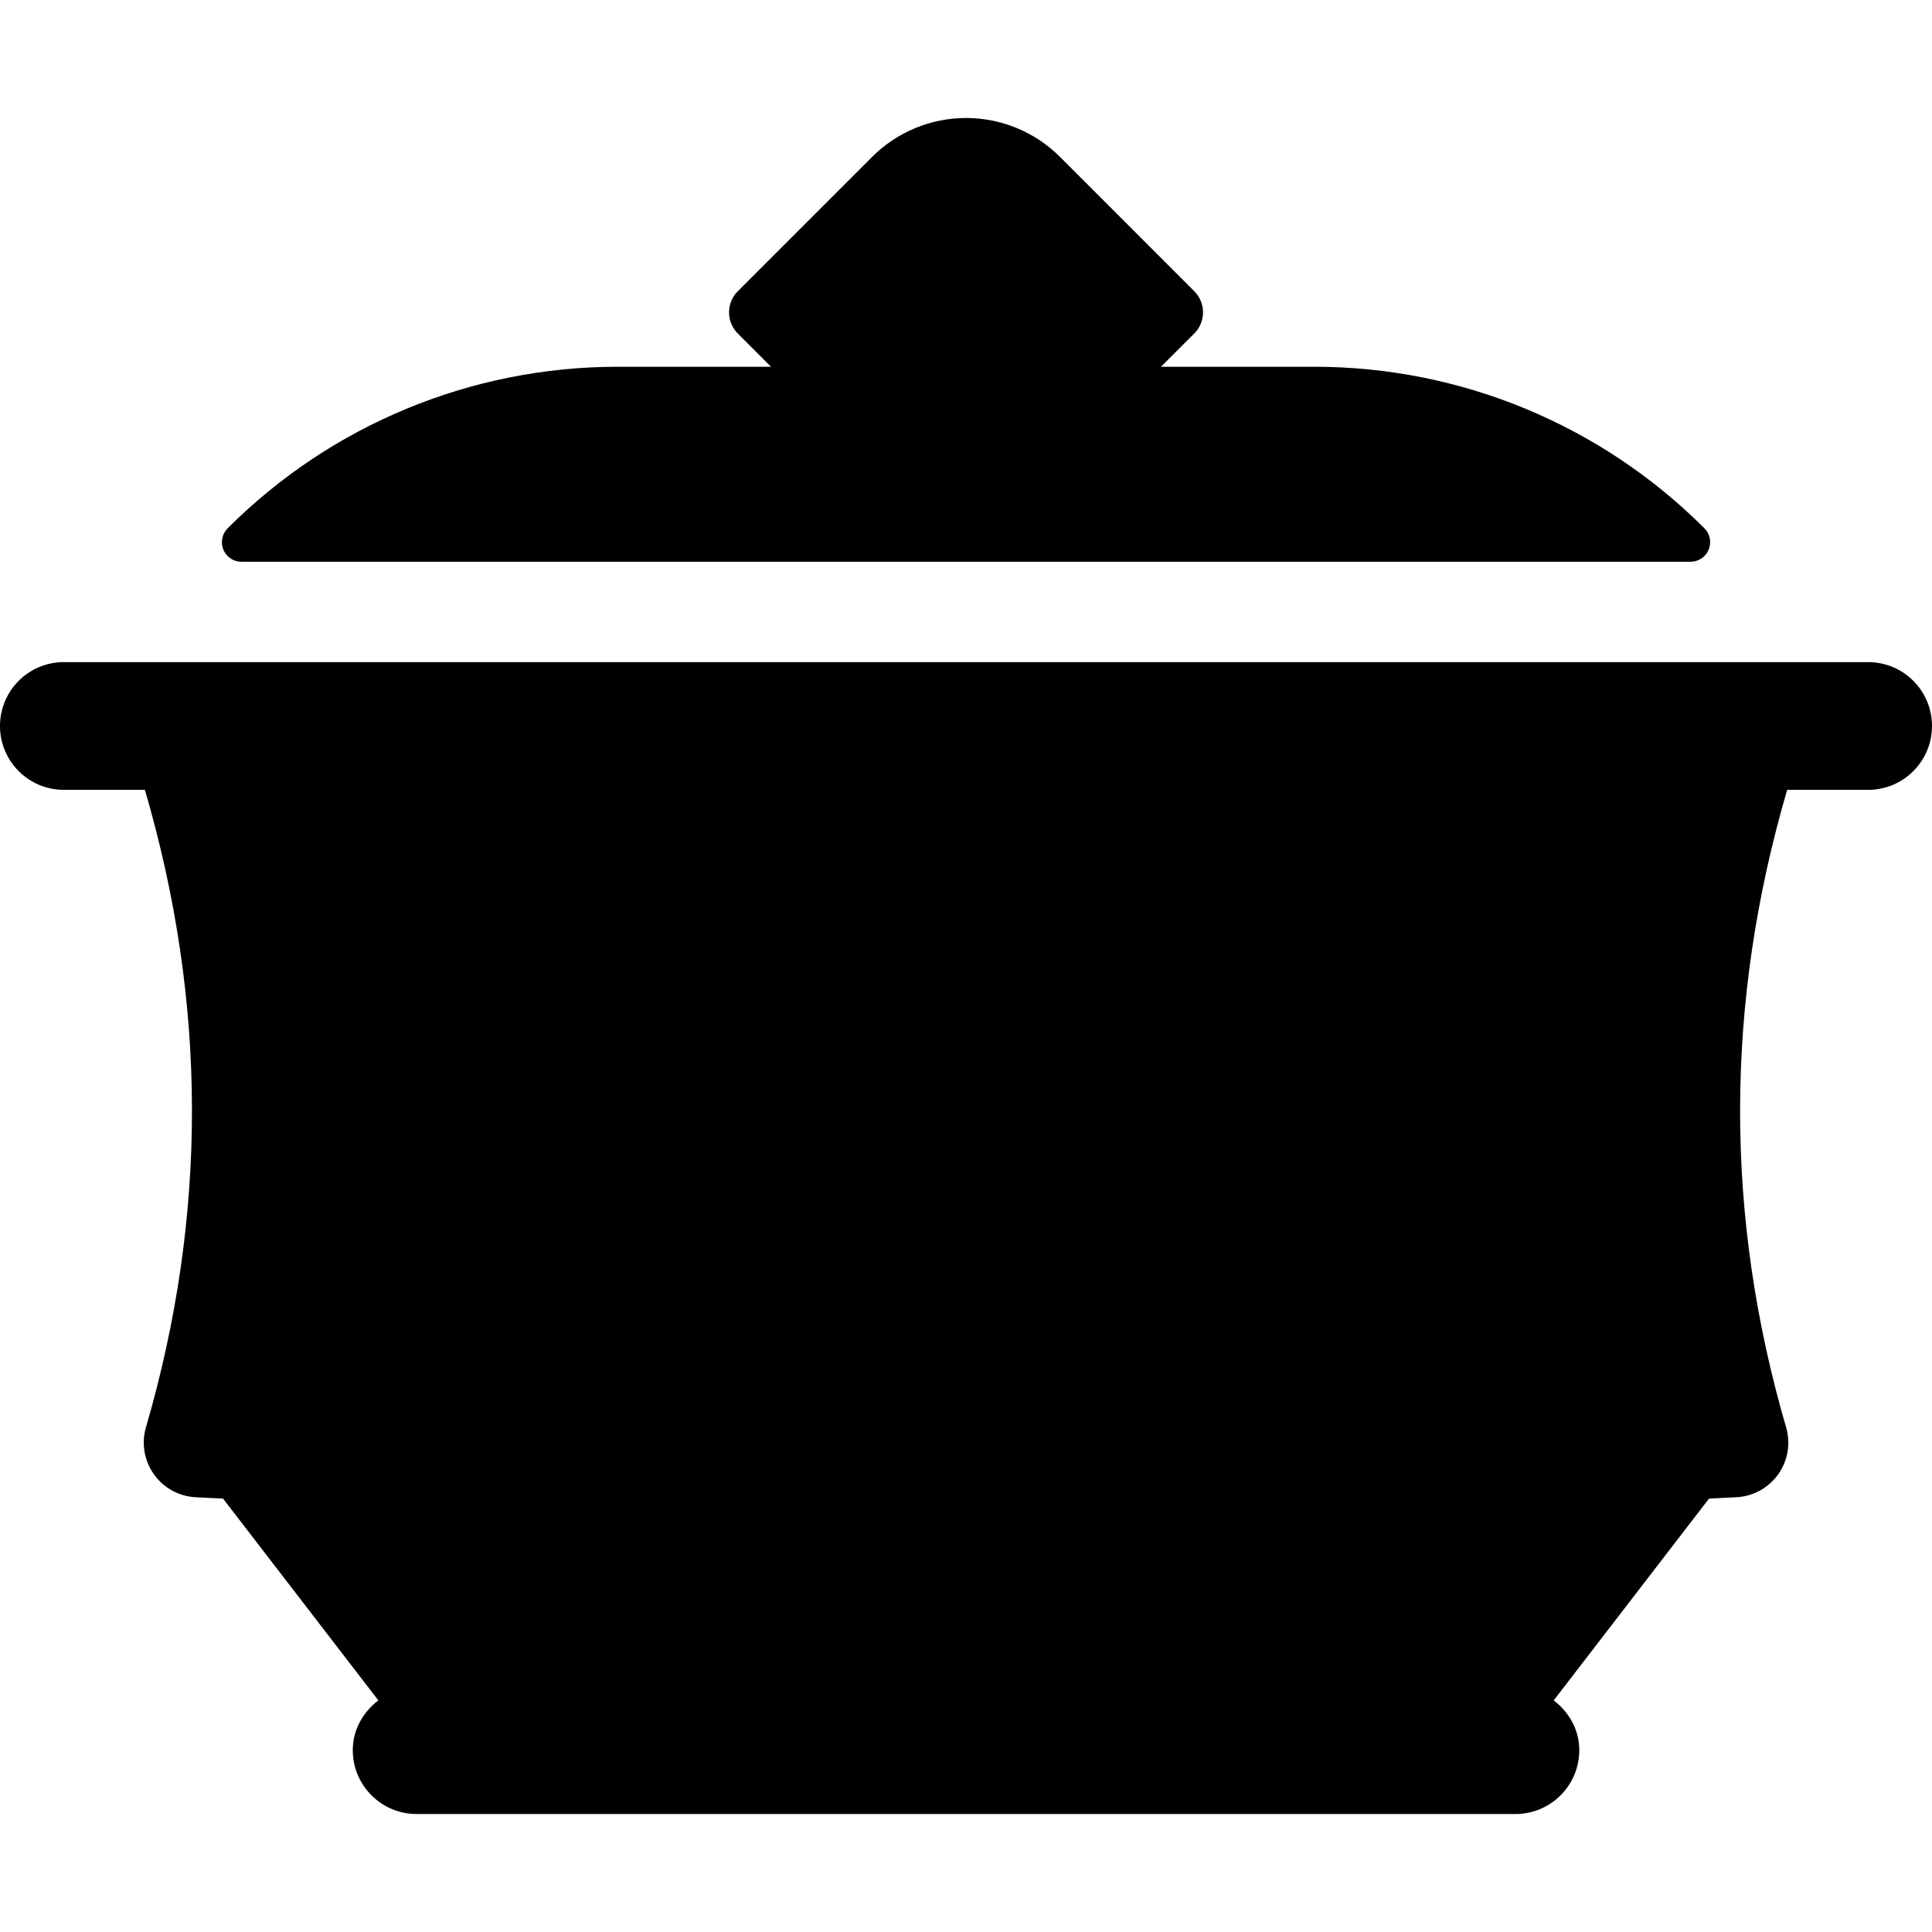
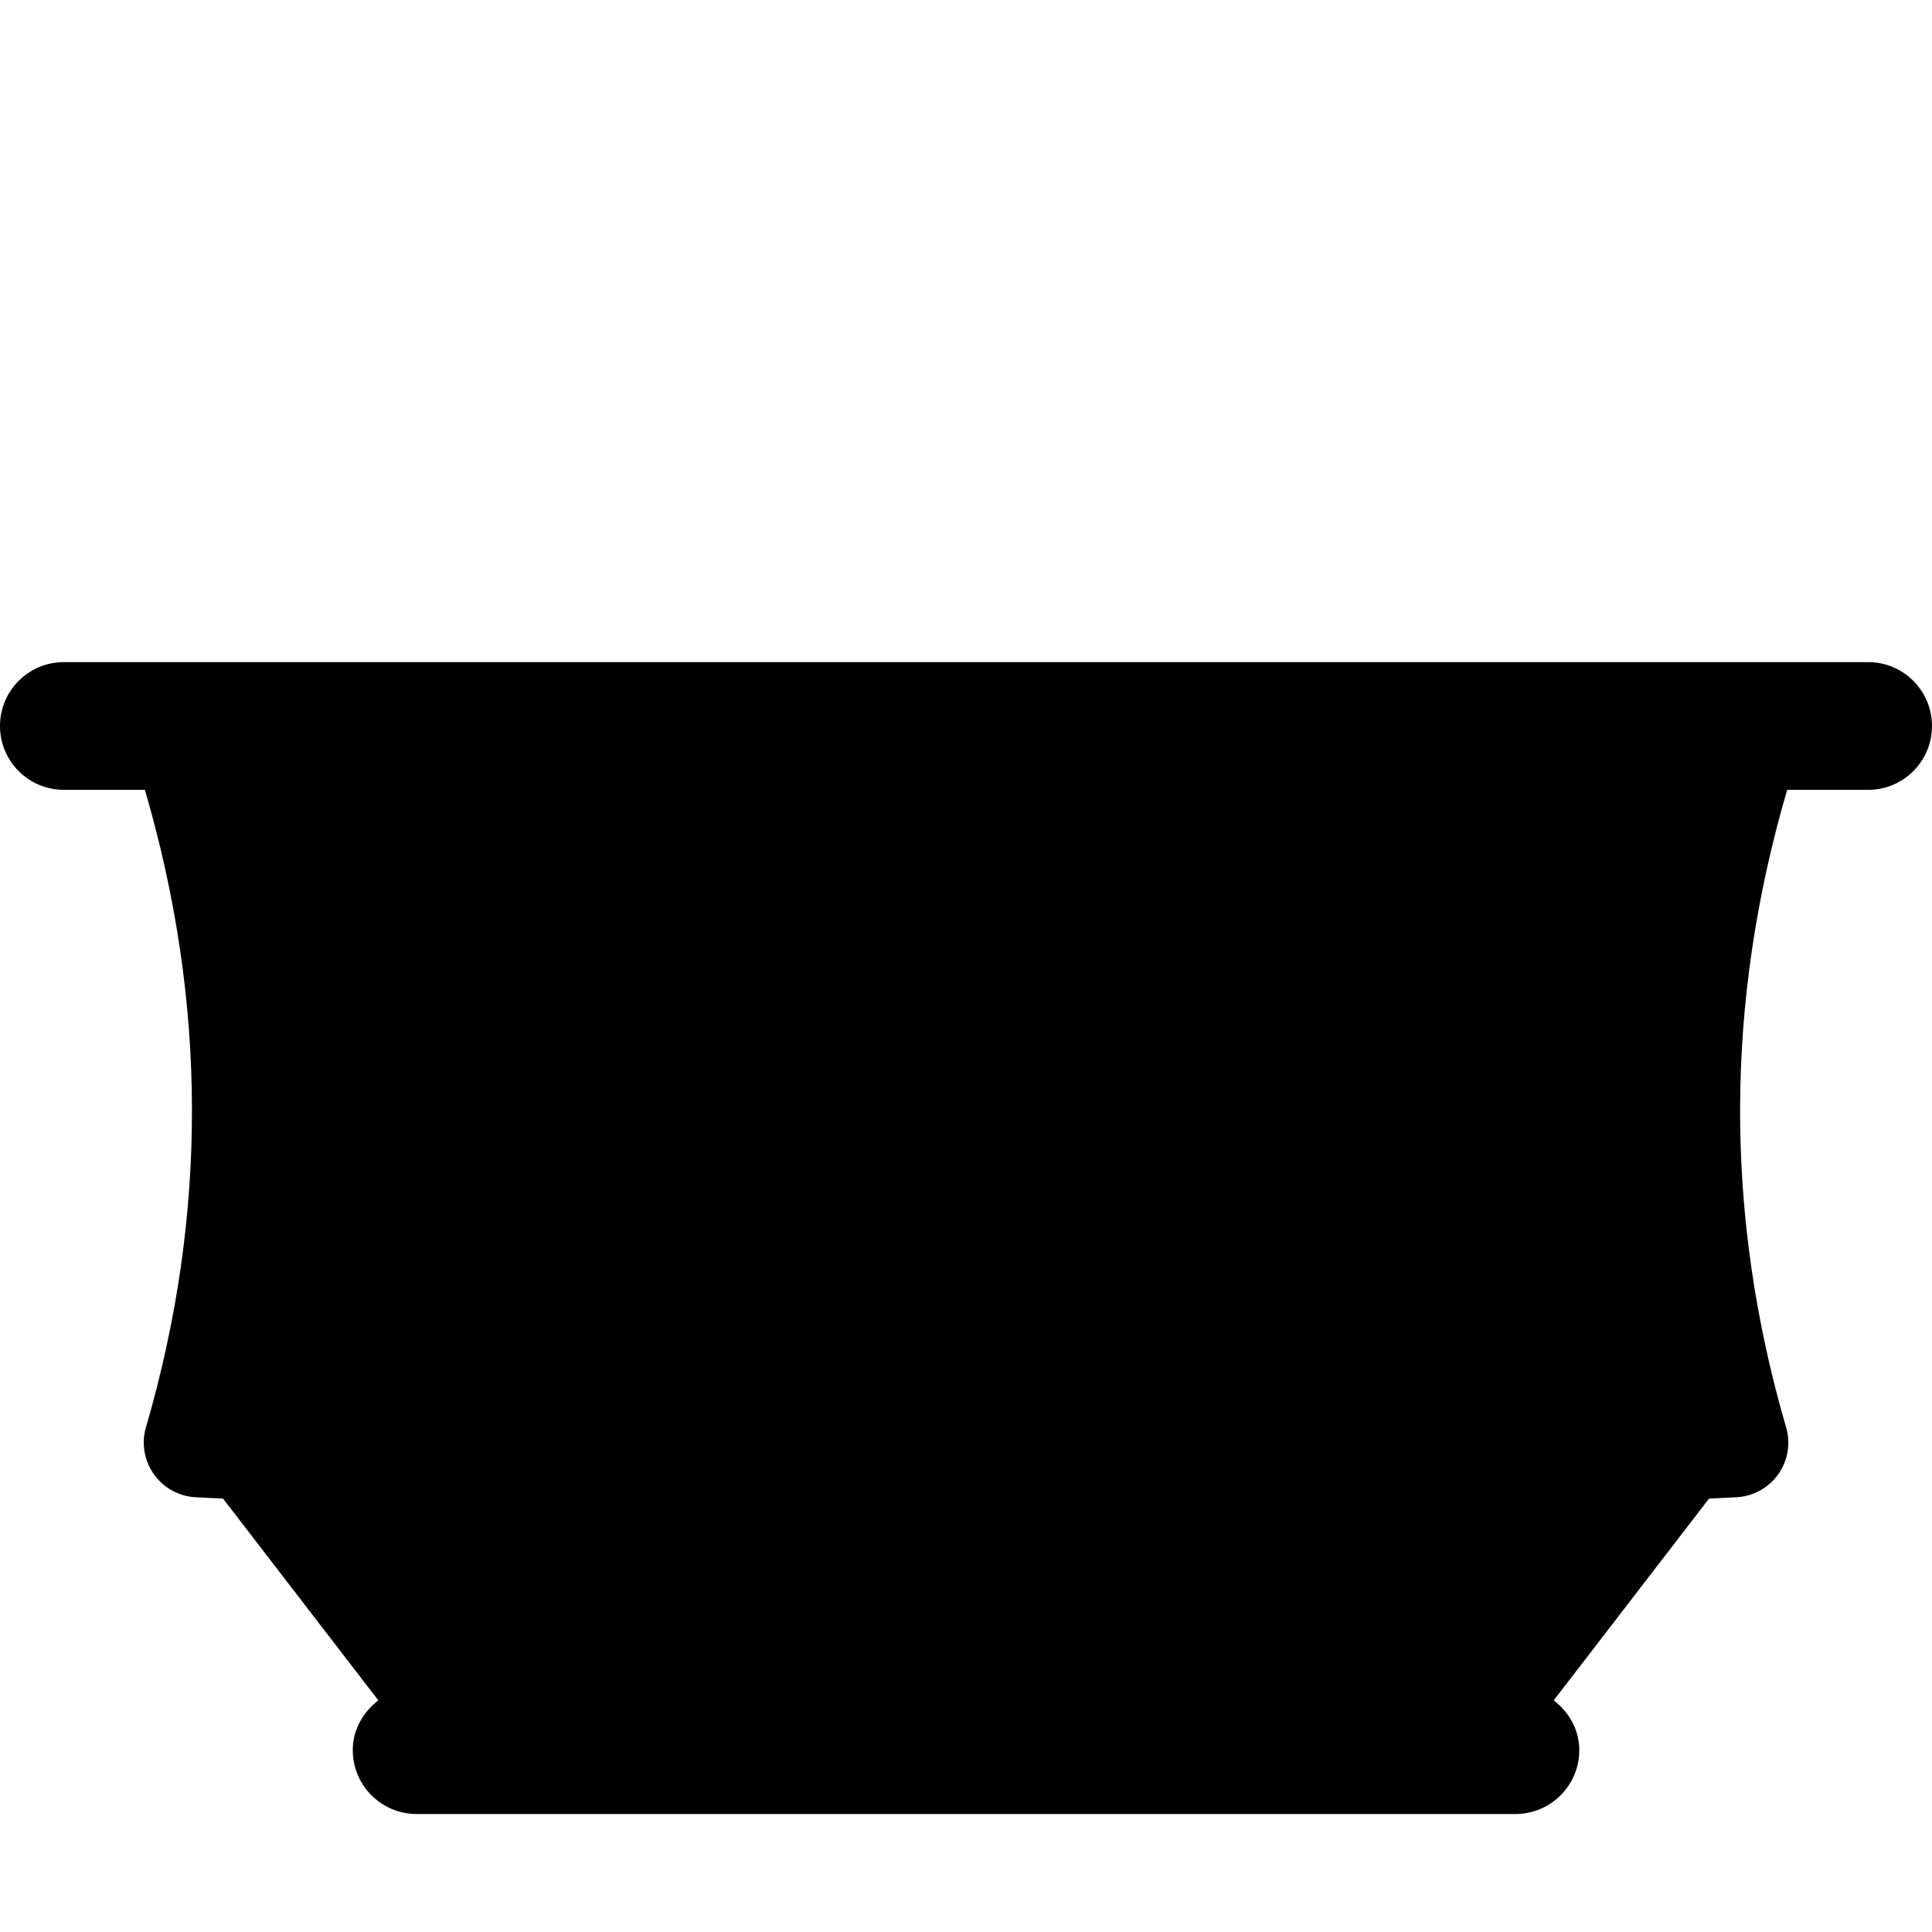
<svg xmlns="http://www.w3.org/2000/svg" fill="#000000" height="800px" width="800px" version="1.1" id="Capa_1" viewBox="0 0 493.56 493.56" xml:space="preserve">
  <g id="XMLID_69_">
-     <path id="XMLID_71_" d="M61.697,143.511h370.184c2.025,0,3.857-1.219,4.621-3.092c0.779-1.871,0.35-4.03-1.084-5.464   c-26.418-26.418-62.236-41.26-99.602-41.26h-39.229l8.509-8.5c2.979-2.979,2.979-7.824,0-10.803L270.81,40.094   c-6.376-6.374-15.013-9.952-24.013-9.952c-9.004,0-17.641,3.578-24.013,9.952L188.48,74.398c-2.98,2.981-2.98,7.823,0,10.804   l8.493,8.493H157.76c-37.348,0-73.166,14.833-99.586,41.244c-1.449,1.458-1.88,3.609-1.114,5.48   C57.84,142.292,59.656,143.511,61.697,143.511z" />
    <path id="XMLID_70_" d="M477.243,169.148H16.317C7.299,169.148,0,176.453,0,185.465c0,9.009,7.299,16.315,16.317,16.315h20.697   c15.886,54.286,16.093,108.581,0.271,162.857c-1.195,4.063-0.445,8.445,1.977,11.918c2.421,3.466,6.293,5.649,10.516,5.929   c2.405,0.157,4.813,0.207,7.202,0.357l39.674,51.546c-3.872,2.979-6.532,7.45-6.532,12.715c0,9.012,7.298,16.316,16.314,16.316   h280.703c9.02,0,16.316-7.305,16.316-16.316c0-5.265-2.659-9.735-6.531-12.715l39.674-51.546c2.391-0.149,4.795-0.199,7.201-0.357   c4.223-0.279,8.094-2.463,10.533-5.929c2.421-3.465,3.154-7.855,1.958-11.918c-15.82-54.276-15.614-108.571,0.27-162.857h20.683   c9.018,0,16.316-7.306,16.316-16.315C493.56,176.453,486.262,169.148,477.243,169.148z" />
  </g>
</svg>